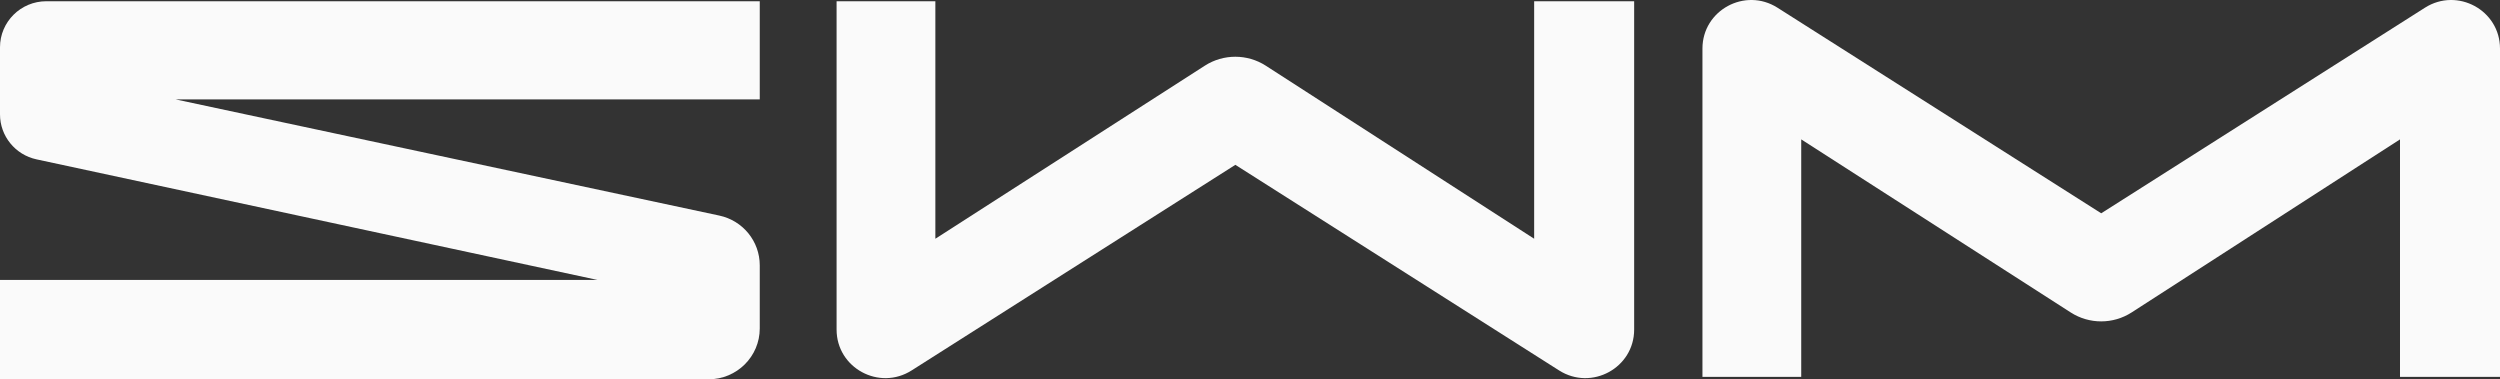
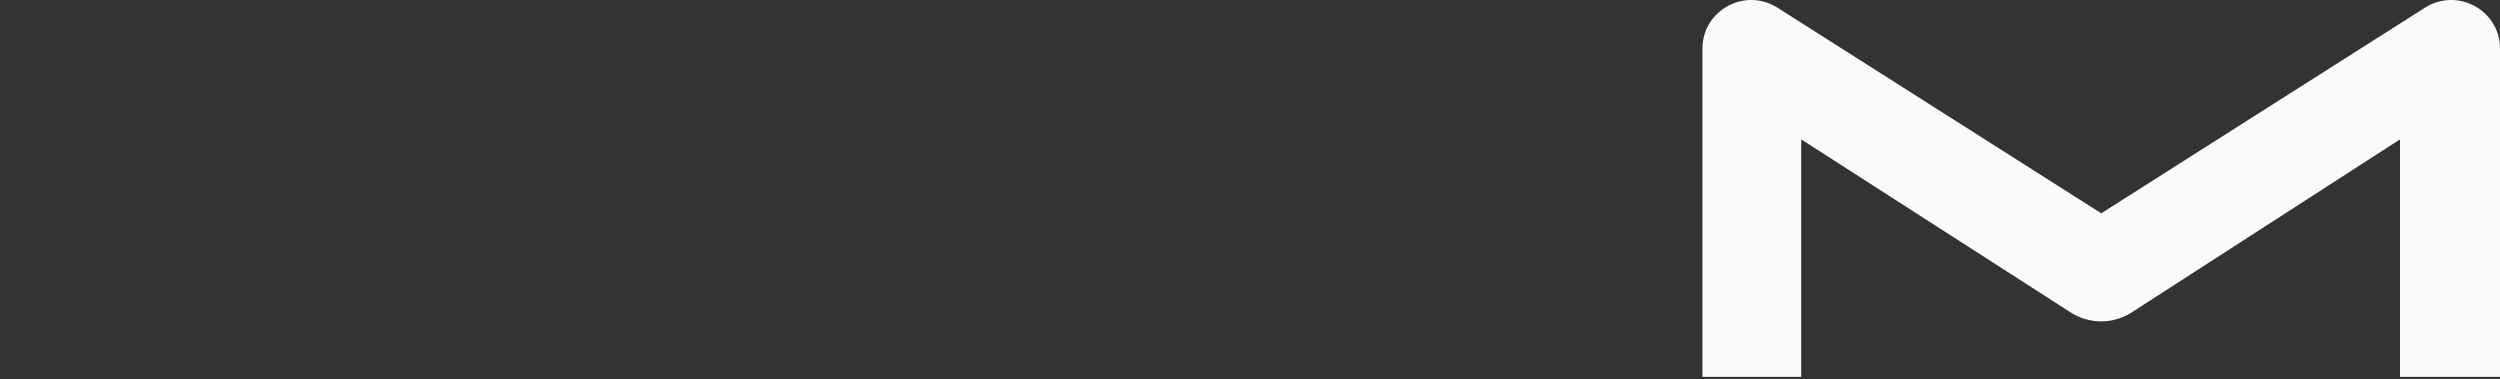
<svg xmlns="http://www.w3.org/2000/svg" width="145" height="22" viewBox="0 0 145 22" fill="none">
  <rect x="0" y="0" width="145" height="22" fill="#333333" stroke="none" />
-   <path d="M44.066 5.765V0.072H2.688C1.203 0.072 0 1.268 0 2.743V6.632C0 7.89 0.883 8.977 2.12 9.243L34.658 16.237H0V22H41.095C42.736 22 44.066 20.678 44.066 19.048V15.389C44.066 13.997 43.088 12.795 41.72 12.503L10.185 5.765H44.066Z" fill="#FAFAFA" />
-   <path d="M48.522 19.116V0.072H54.251V13.847L69.881 3.809C70.958 3.118 72.343 3.119 73.419 3.812L88.981 13.847V0.072H94.781V19.116C94.781 21.337 92.311 22.681 90.427 21.485L71.651 9.56L52.875 21.485C50.992 22.681 48.522 21.337 48.522 19.116Z" fill="#FAFAFA" />
  <path d="M98.742 2.816V21.859H104.471V8.084L120.101 18.122C121.178 18.814 122.563 18.813 123.638 18.119L139.2 8.084V21.859H145V2.816C145 0.595 142.53 -0.749 140.647 0.447L121.871 12.371L103.094 0.447C101.211 -0.749 98.742 0.595 98.742 2.816Z" fill="#FAFAFA" />
</svg>